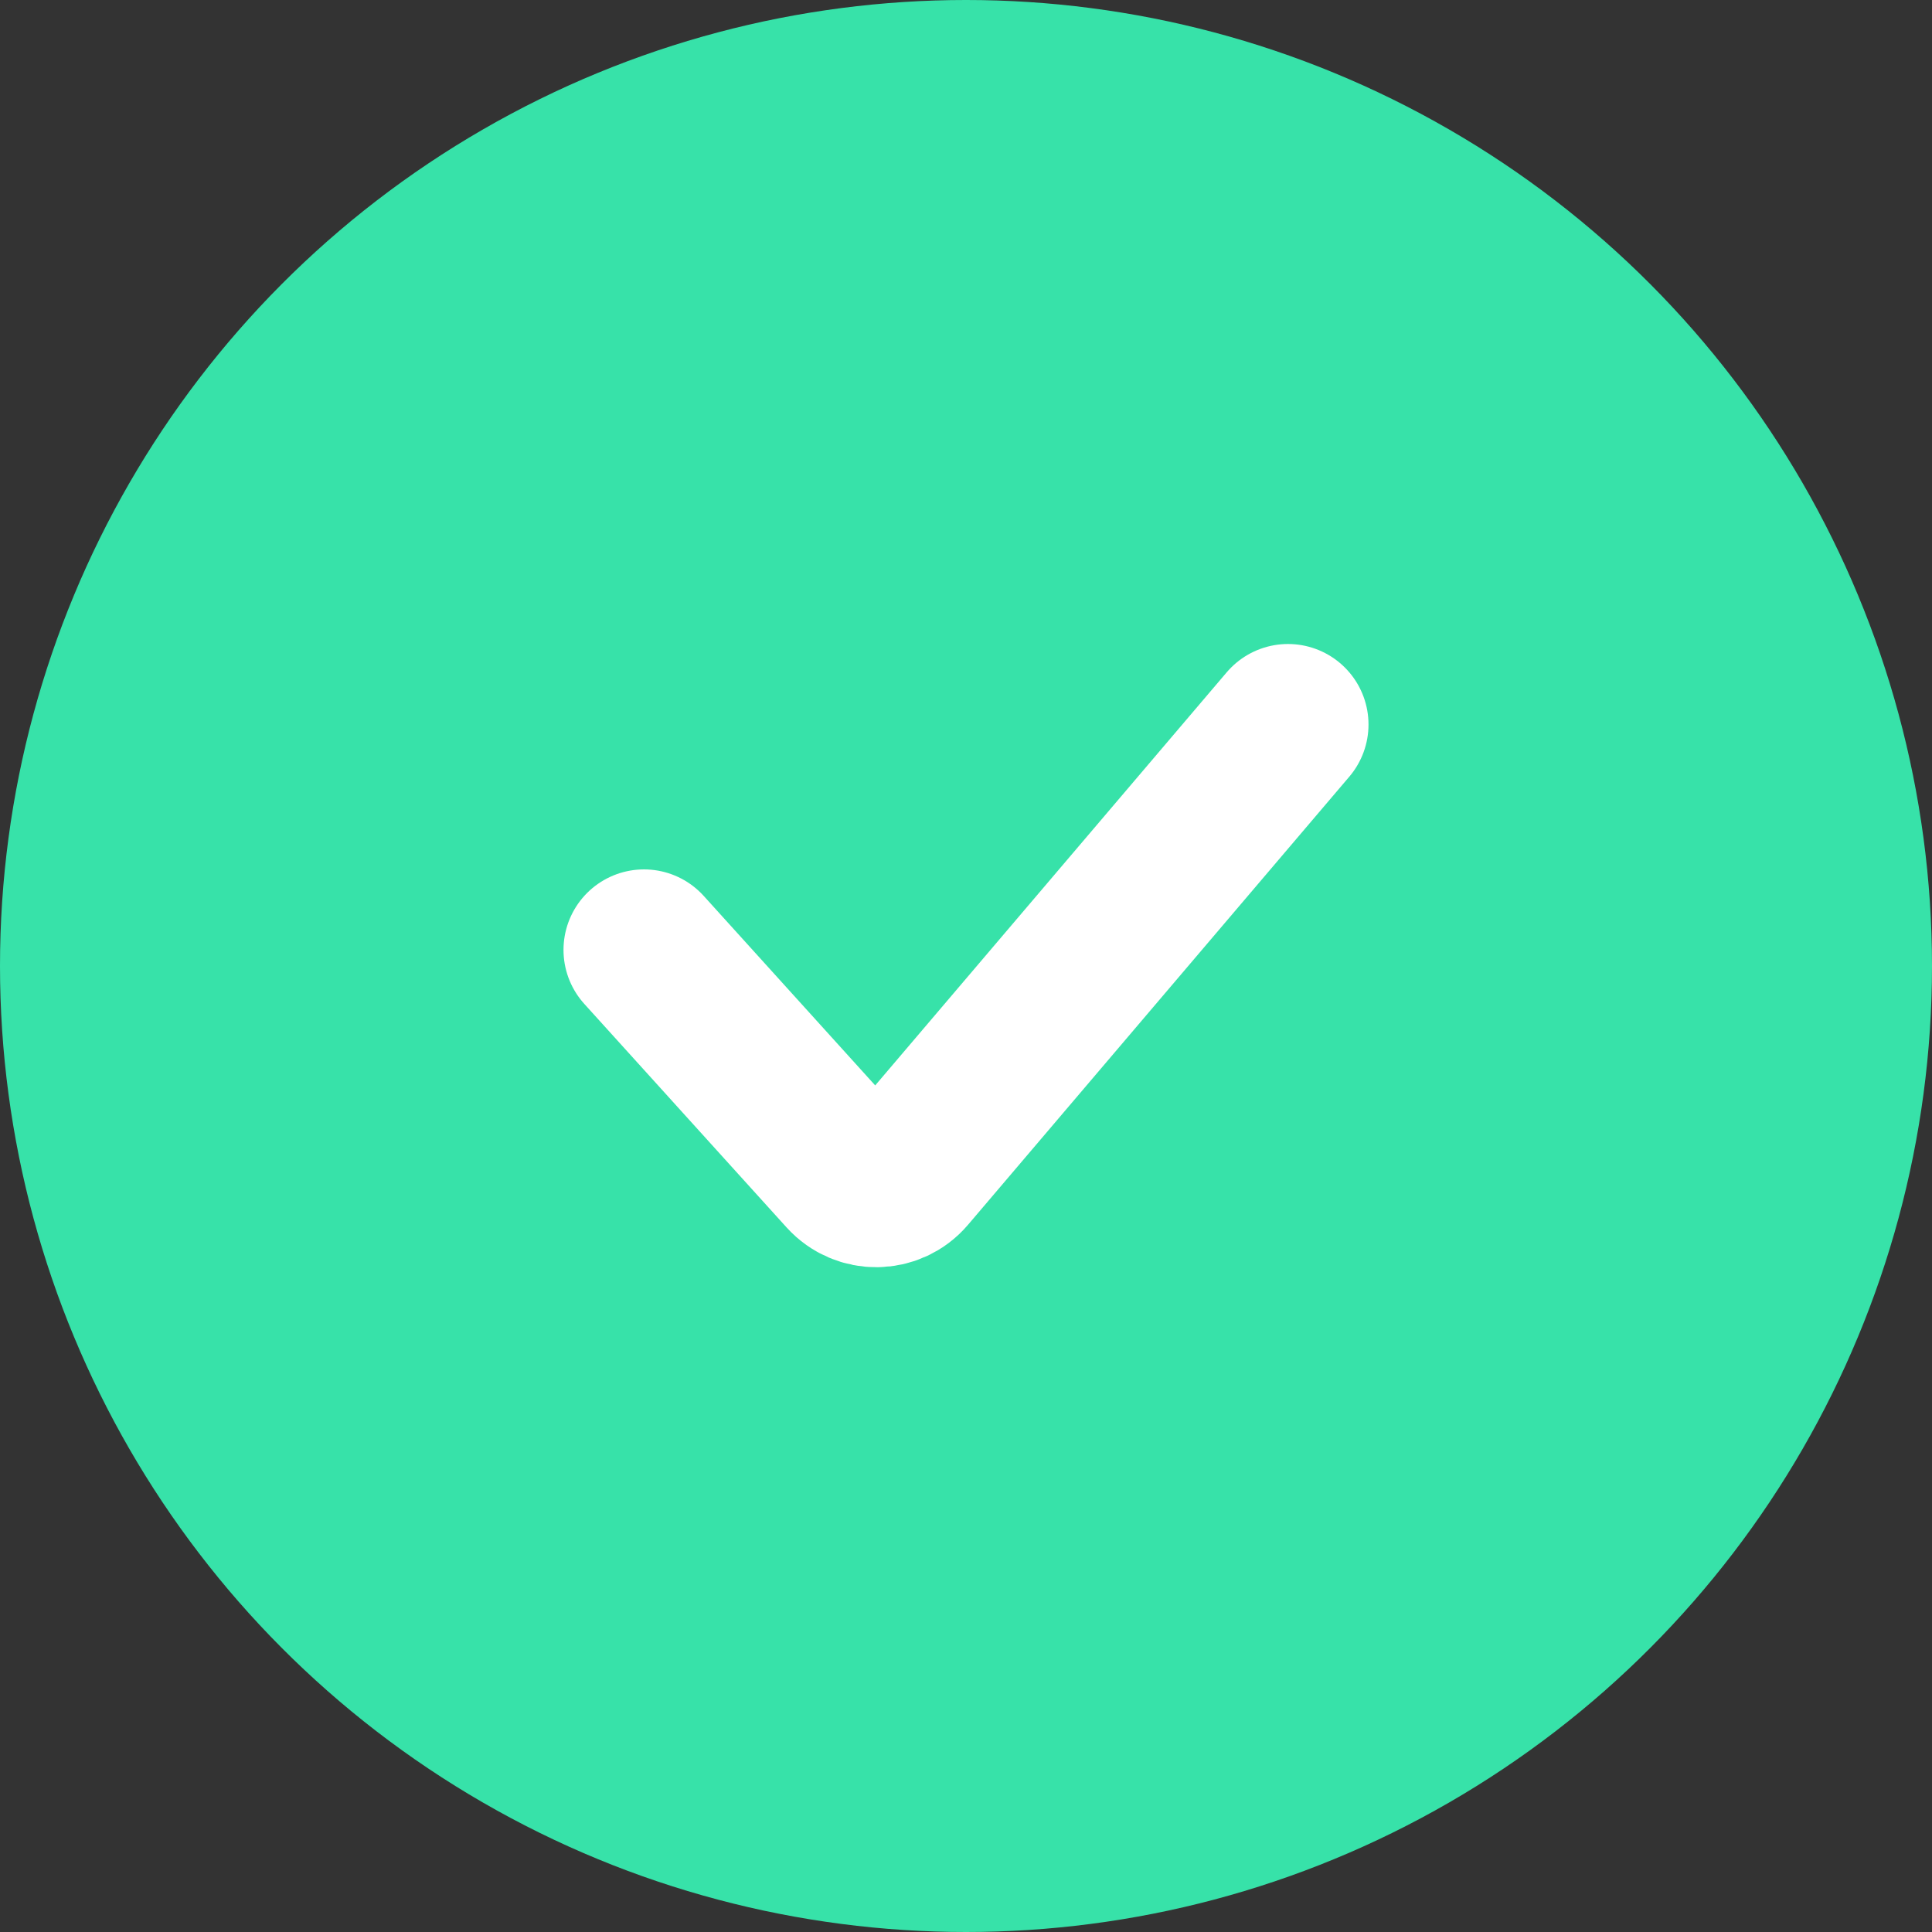
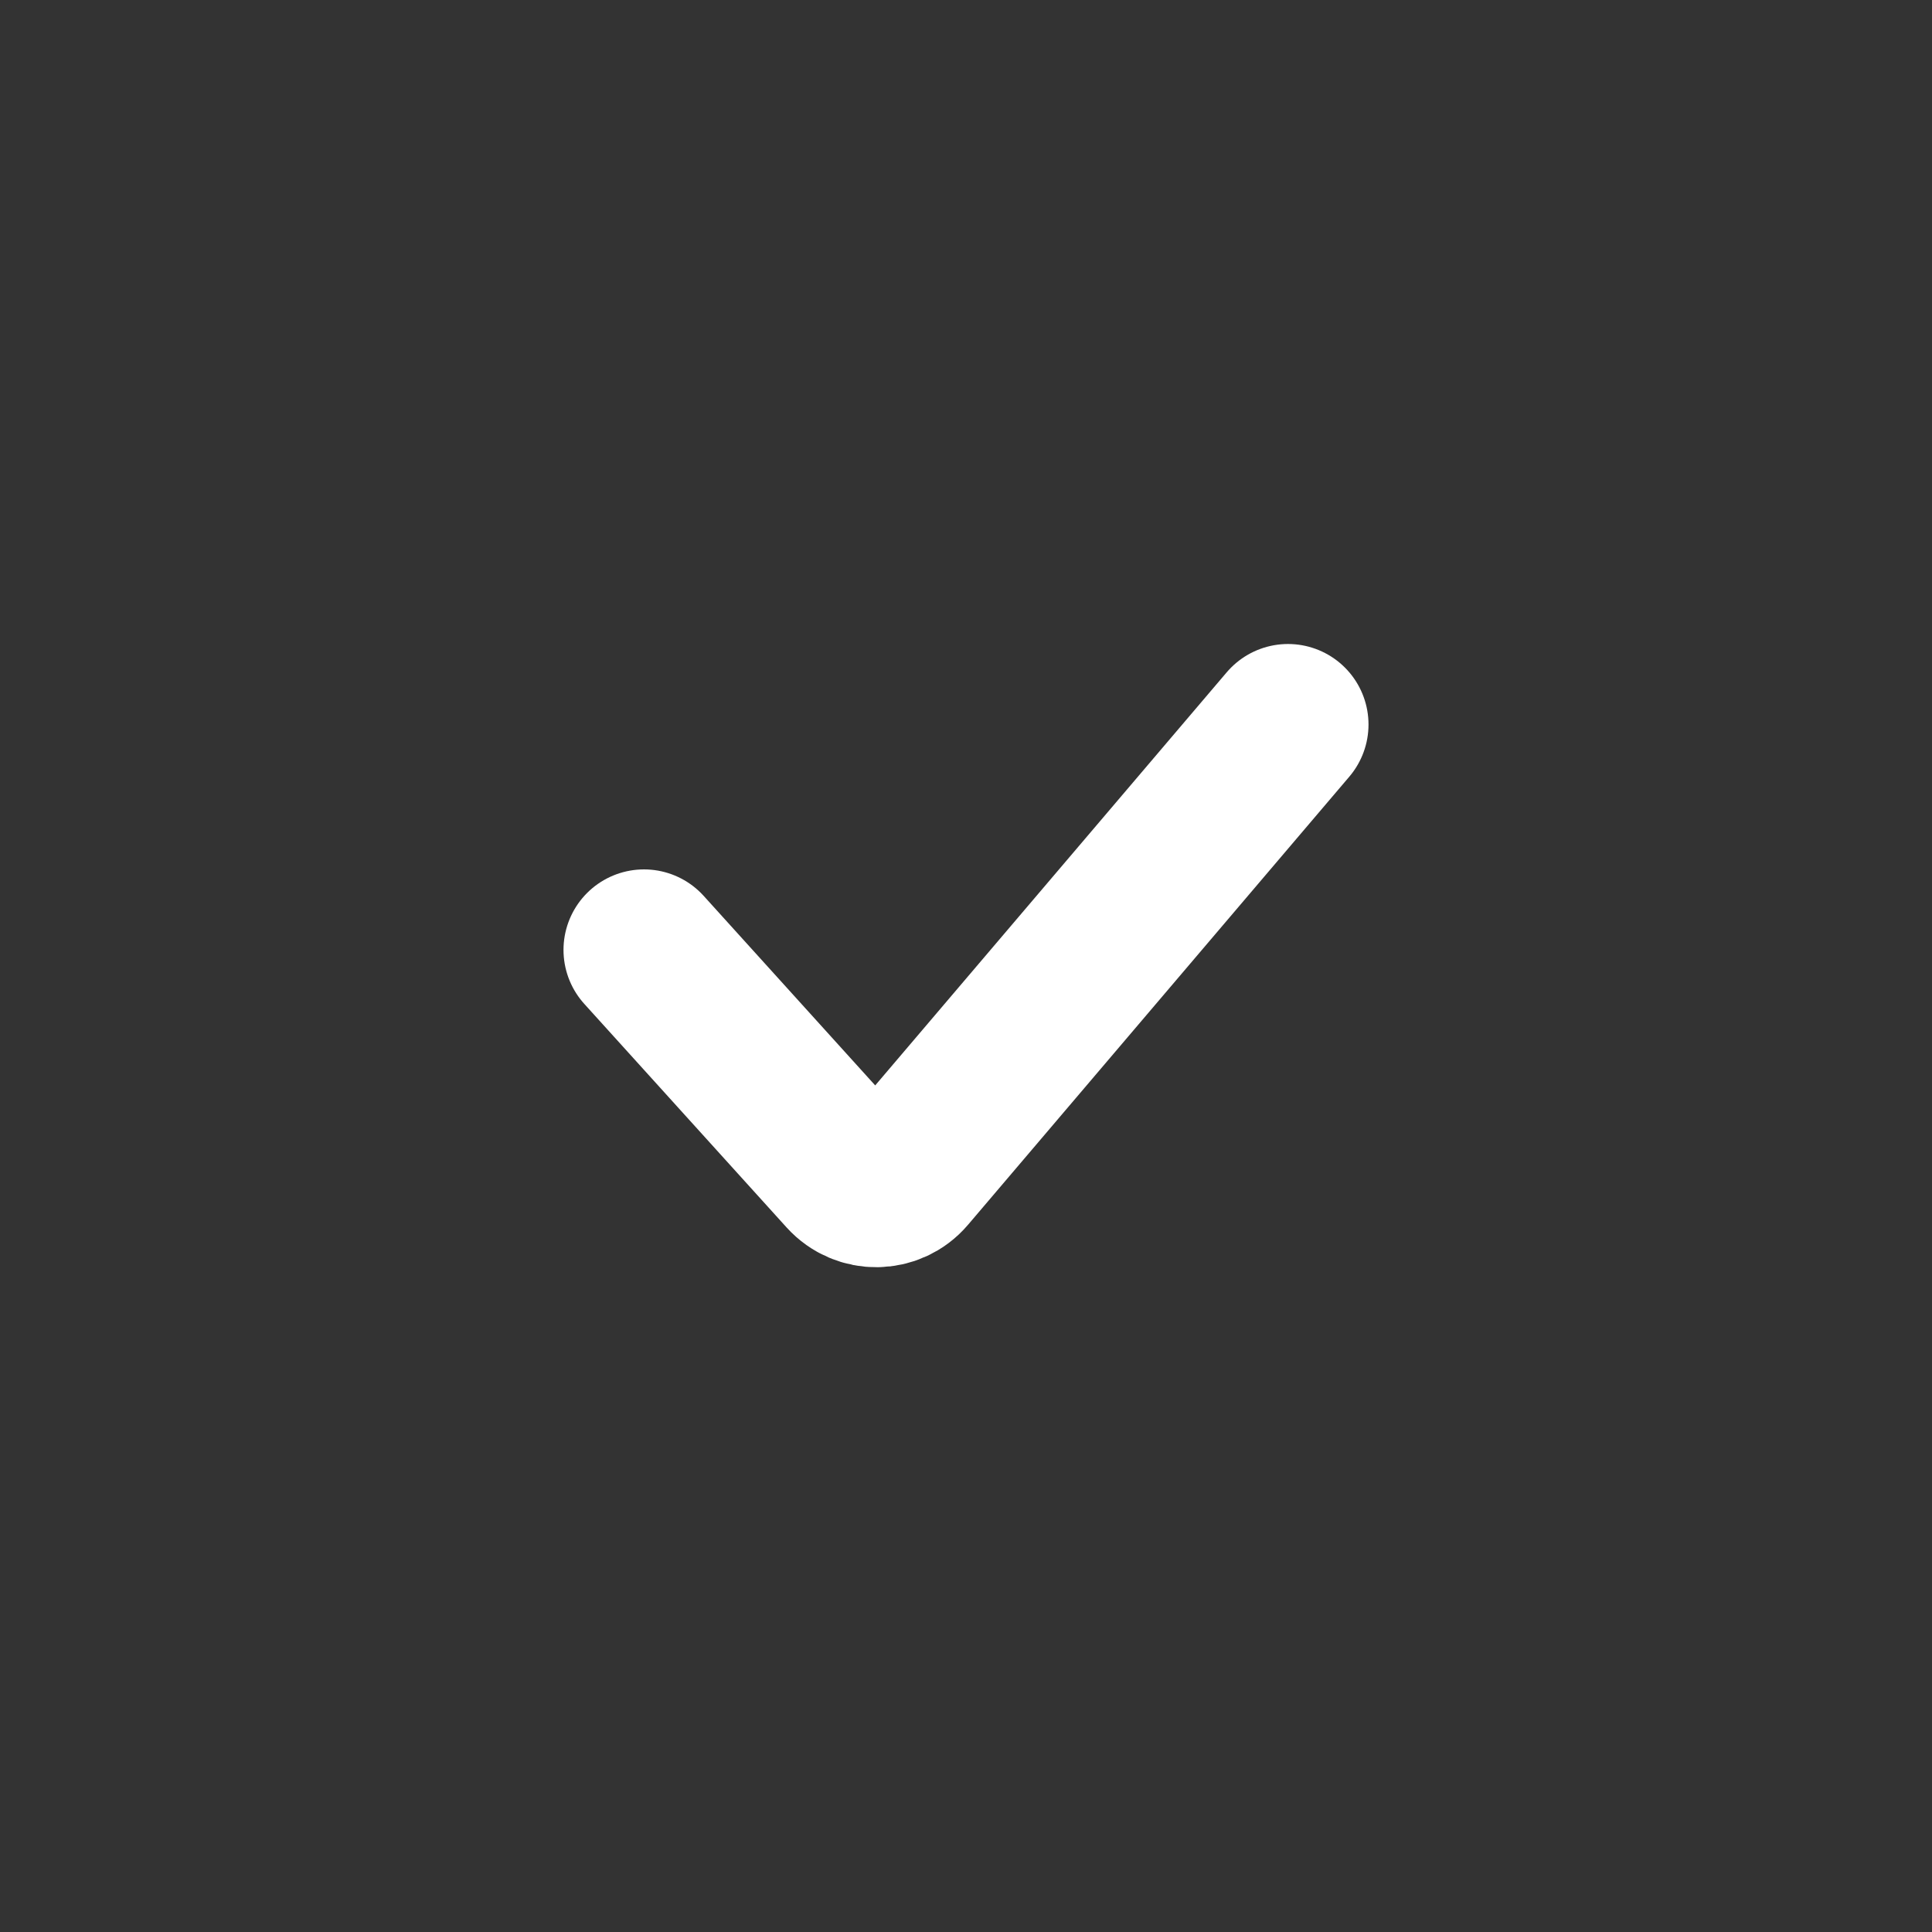
<svg xmlns="http://www.w3.org/2000/svg" width="24" height="24" viewBox="0 0 24 24" fill="none">
  <rect x="0" y="0" width="24" height="24" fill="#333333" stroke="none" />
-   <circle cx="12" cy="12" r="12" fill="#37E2A9" />
  <path d="M8 11.8L10.513 14.577C10.716 14.801 11.069 14.796 11.264 14.566L16 9" stroke="white" stroke-width="2" stroke-linecap="round" />
</svg>